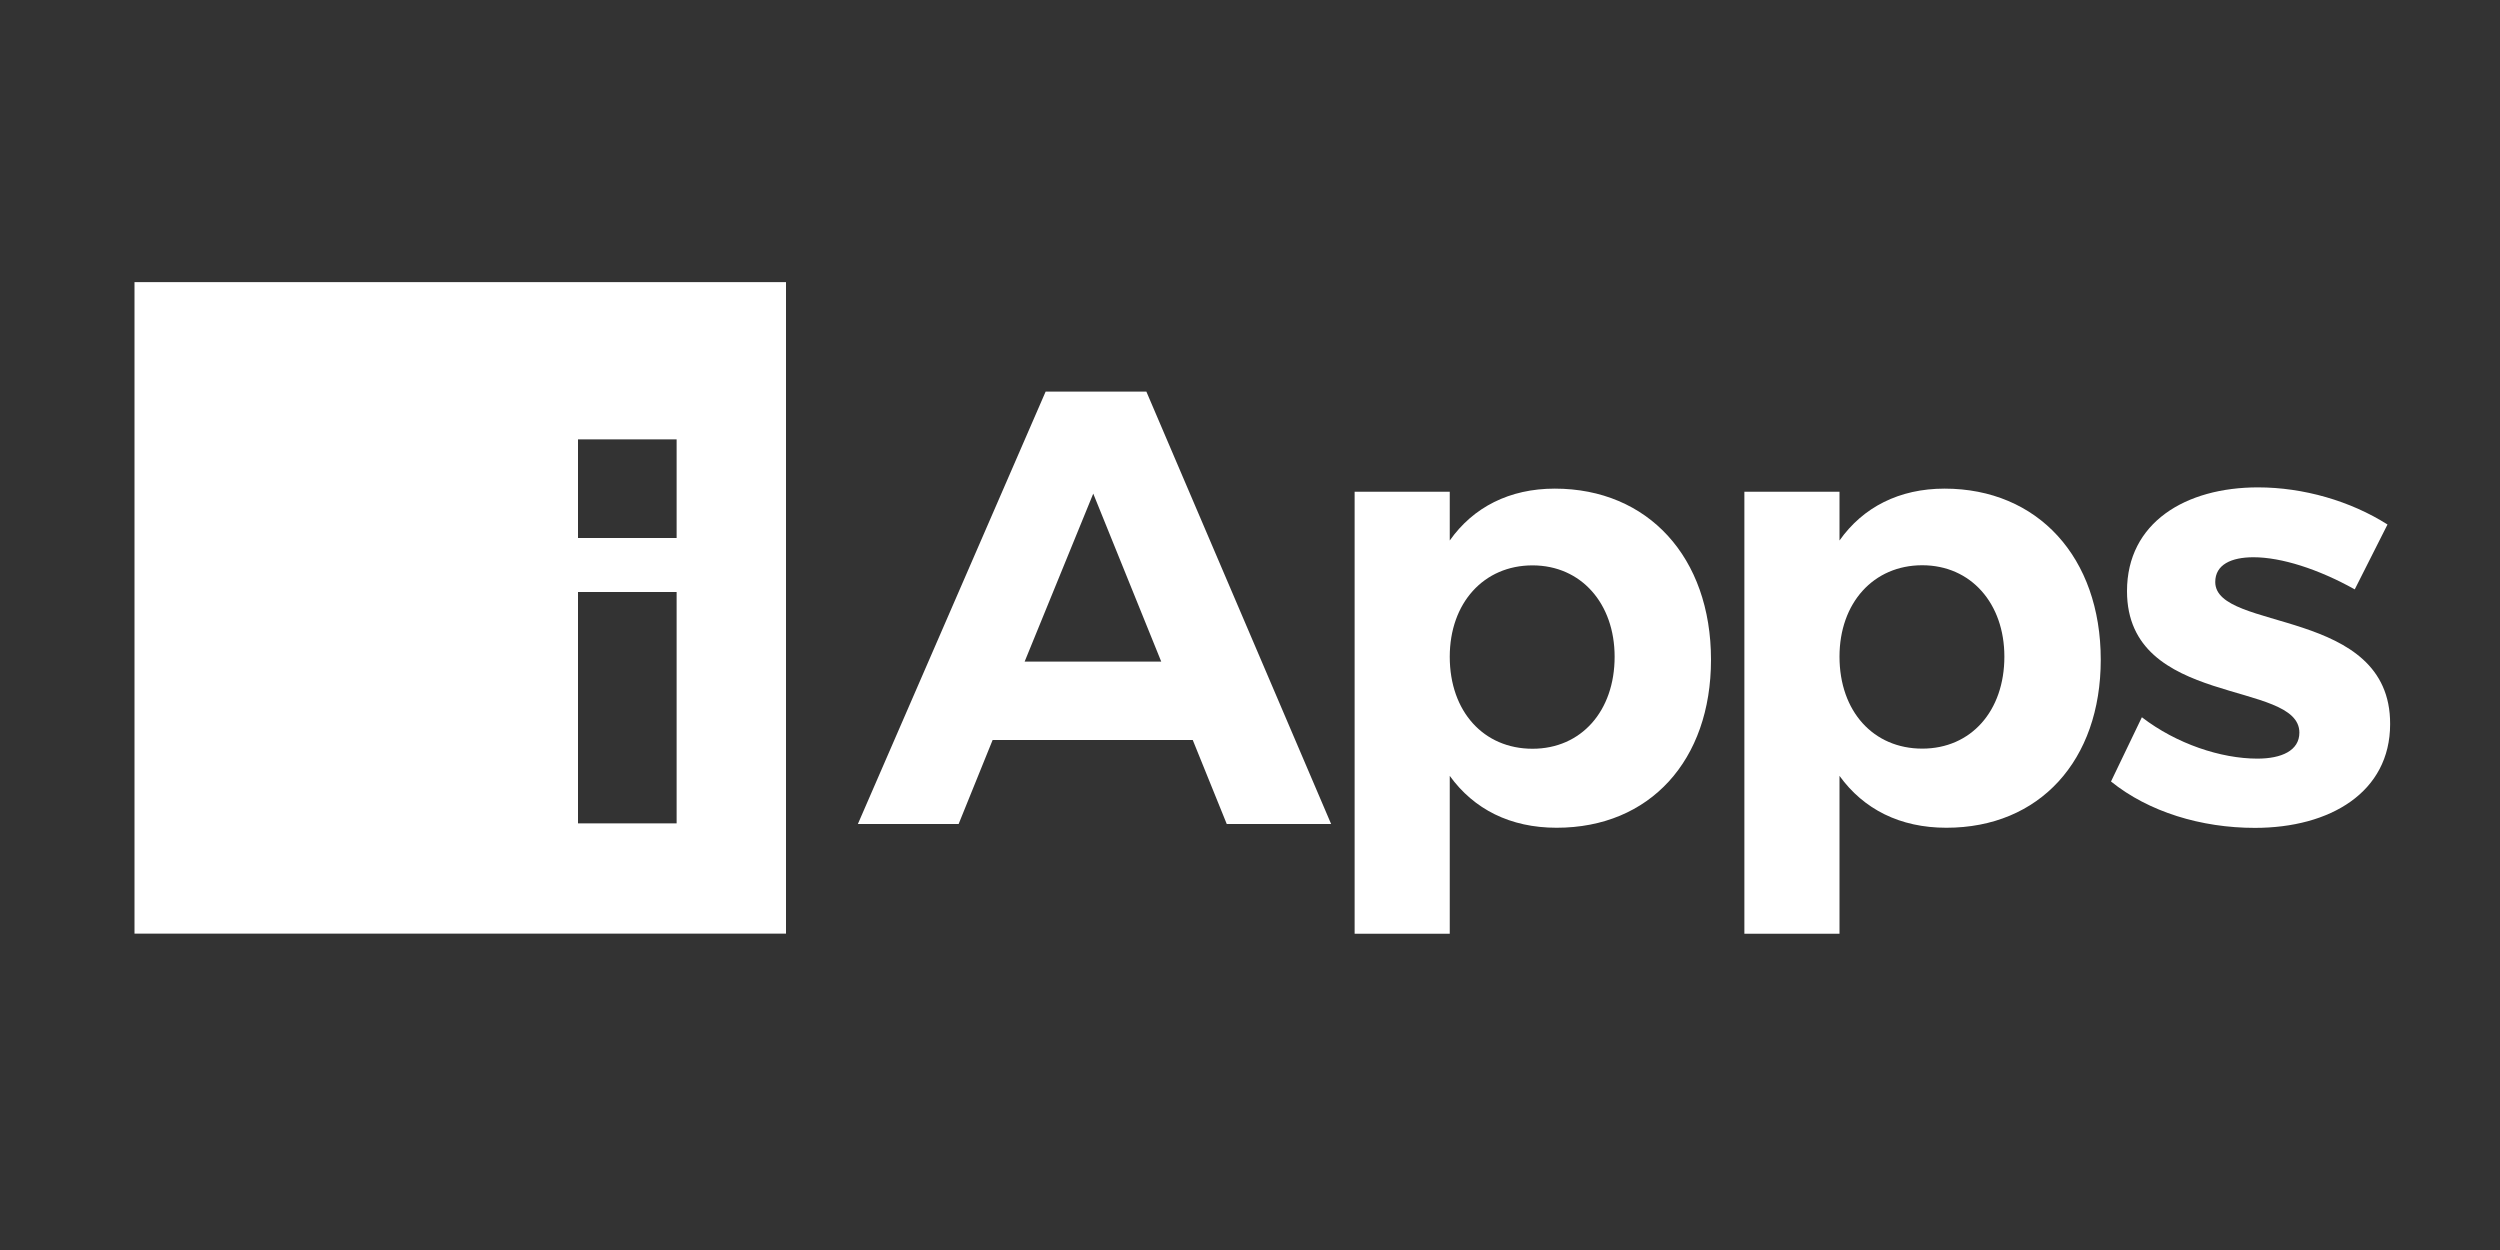
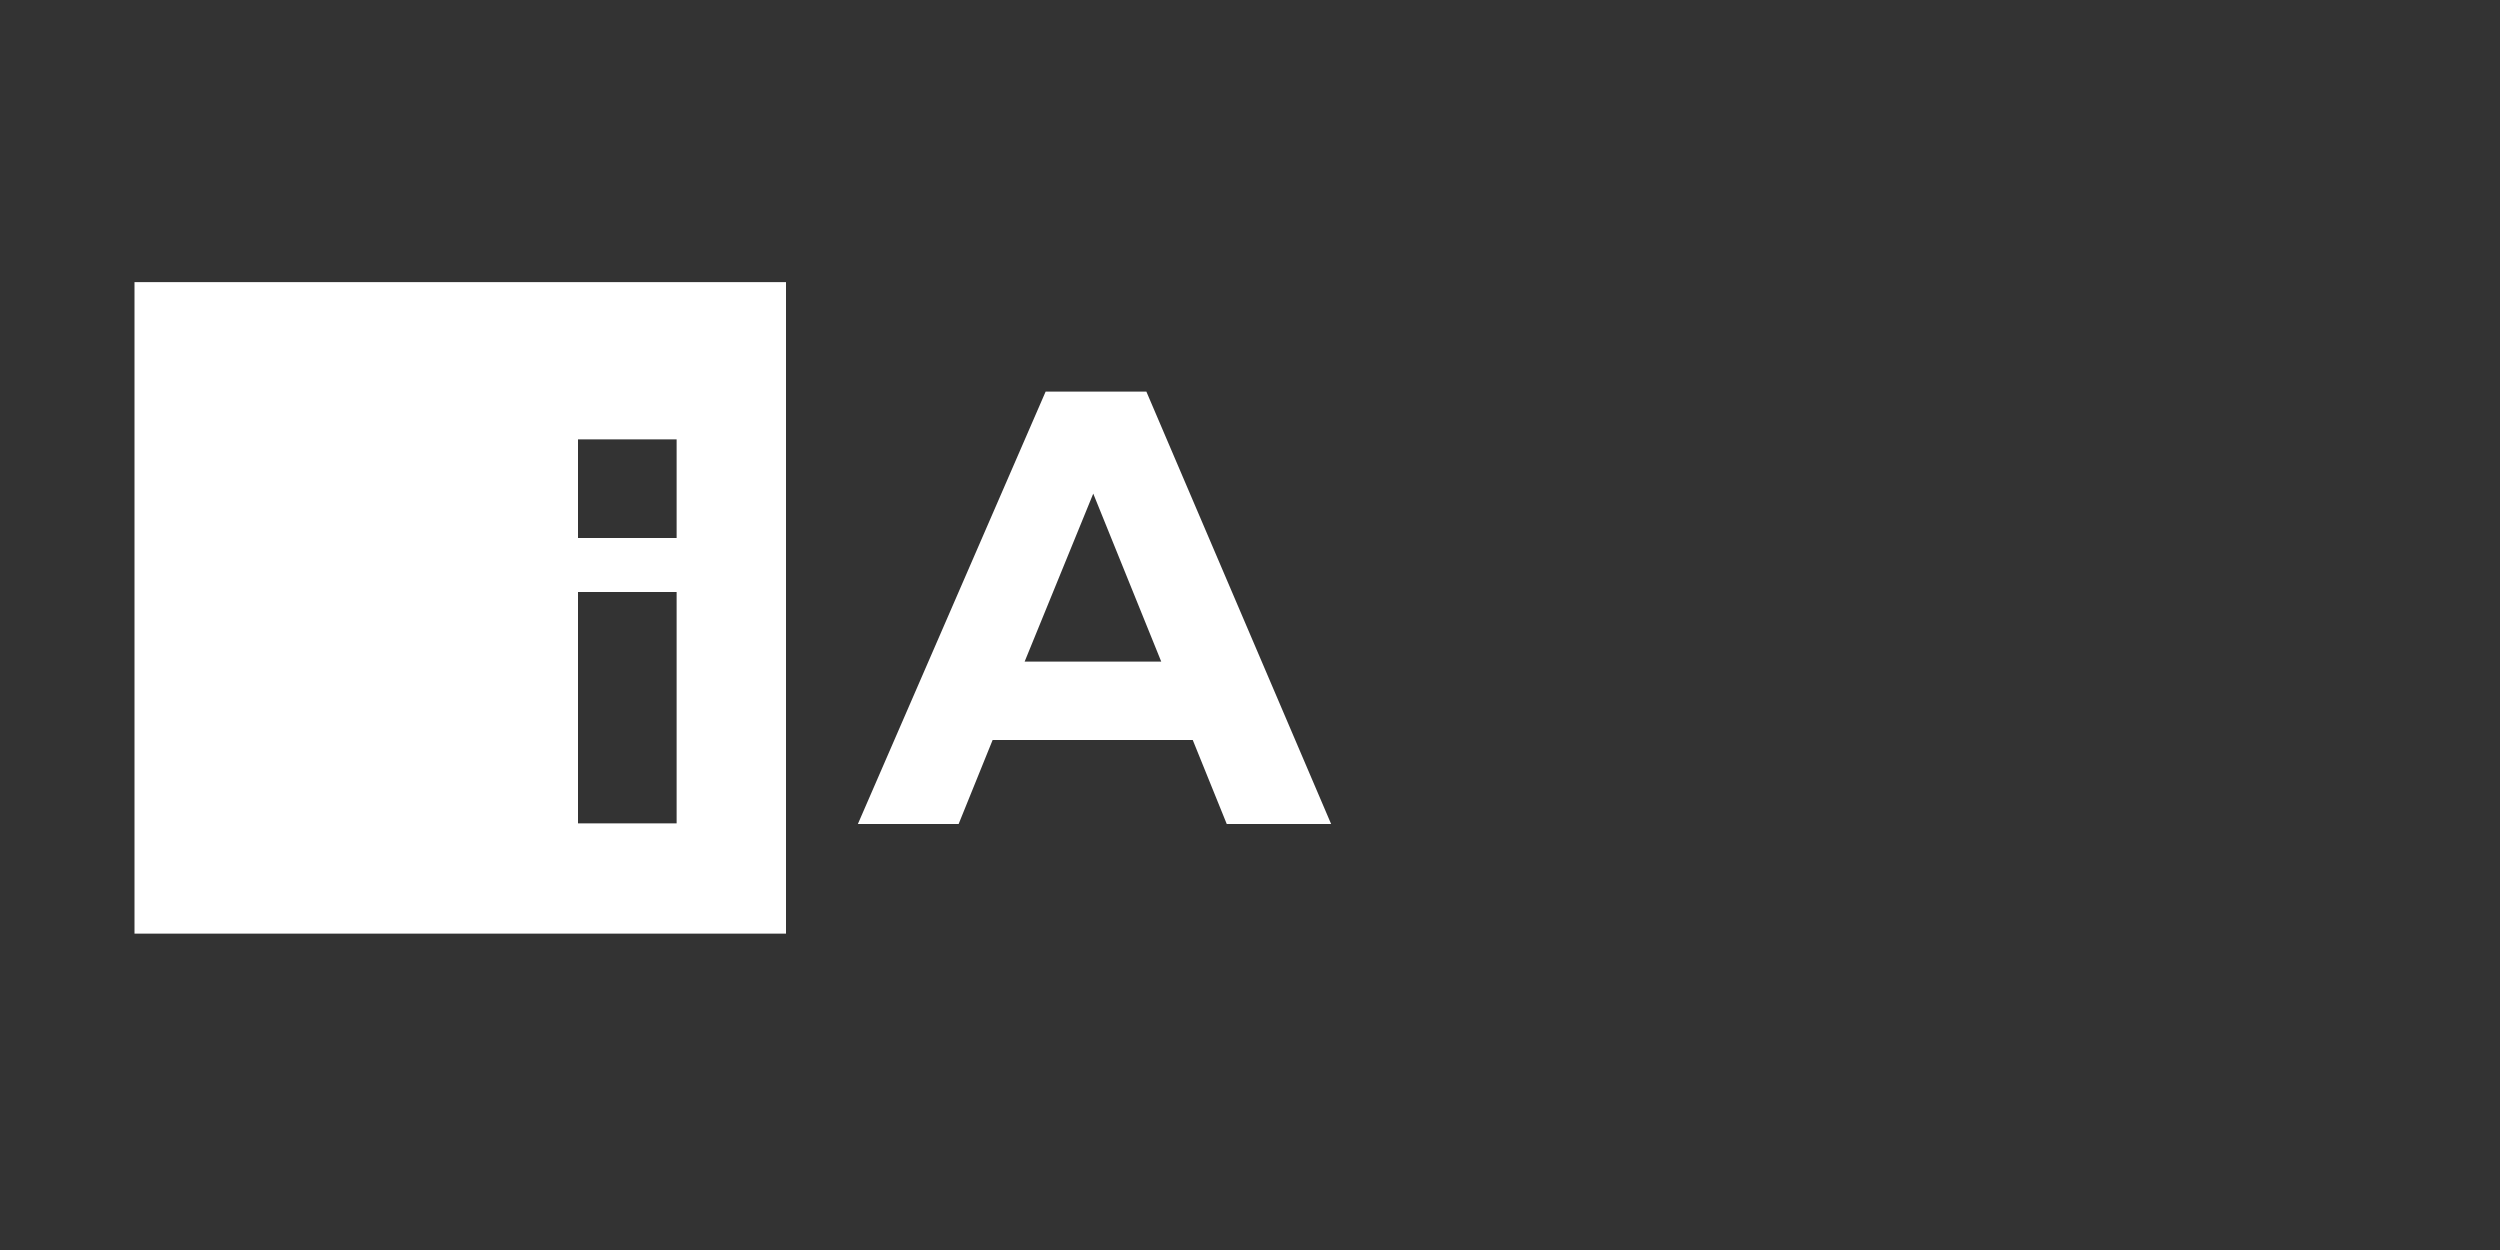
<svg xmlns="http://www.w3.org/2000/svg" id="Calque_1" x="0px" y="0px" viewBox="0 0 2000 1000" style="enable-background:new 0 0 2000 1000;" xml:space="preserve">
  <rect x="0" y="0" width="2000" height="1000" fill="#333333" stroke="none" />
  <style type="text/css">
	.st0{fill:#FFFFFF;}
</style>
  <g>
    <g>
      <path class="st0" d="M794.1,592l-27.2,67.2h-80.6l150.2-345.9h80.6l147.8,345.9h-83.5L954.2,592H794.1z M874.6,394.9l-54.9,134.4    H929L874.6,394.9z" />
    </g>
    <g>
-       <path class="st0" d="M1910,419.6l-26.2,51.9c-29.2-16.3-58.8-25.7-81-25.7c-17.8,0-30.6,5.9-30.6,19.8    c0,40,140.3,19.8,139.9,113.7c0,54.4-47.9,83-108.2,83c-43,0-85-12.8-115.1-37.1l24.7-51.4c27.7,21.3,63.3,33.1,92.4,33.1    c19.3,0,33.6-6.4,33.6-20.8c0-42.5-137.9-19.8-137.9-113.2c0-54.9,46.9-83,104.8-83C1842.8,389.9,1880.4,400.8,1910,419.6z" />
-     </g>
+       </g>
    <g>
      <path class="st0" d="M107.6,225.7v521.2h521.2V225.7H107.6z M541.3,658.7h-78.9V473.6h78.9V658.7z M541.3,430.4h-78.9v-78.9h78.9    V430.4z" />
    </g>
    <g>
-       <path class="st0" d="M1243.8,390.9c-36.1,0-65.2,14.8-84,41.5v-39h-76.1v353.6h76.1V620.7c19.3,26.7,48.4,41.5,85.5,41.5    c74.6,0,123.5-53.9,123.5-134.4C1368.8,445.8,1318.4,390.9,1243.8,390.9z M1226,599c-39,0-66.2-29.7-66.2-73.6    c0-43,27.2-73.1,66.2-73.1c39,0,65.7,30.6,65.7,73.1C1291.7,568.8,1265,599,1226,599z" />
-     </g>
+       </g>
    <g>
-       <path class="st0" d="M1471.6,746.9V620.7c19.3,26.7,48.4,41.5,85.5,41.5c74.6,0,123.5-53.9,123.5-134.4c0-82-50.4-136.9-125-136.9    c-36.1,0-65.2,14.8-84,41.5v-39h-76.1v353.6H1471.6z M1537.8,452.2c39,0,65.7,30.6,65.7,73.1c0,43.5-26.7,73.6-65.7,73.6    c-39,0-66.2-29.7-66.2-73.6C1471.6,482.3,1498.8,452.2,1537.8,452.2z" />
-     </g>
+       </g>
  </g>
</svg>